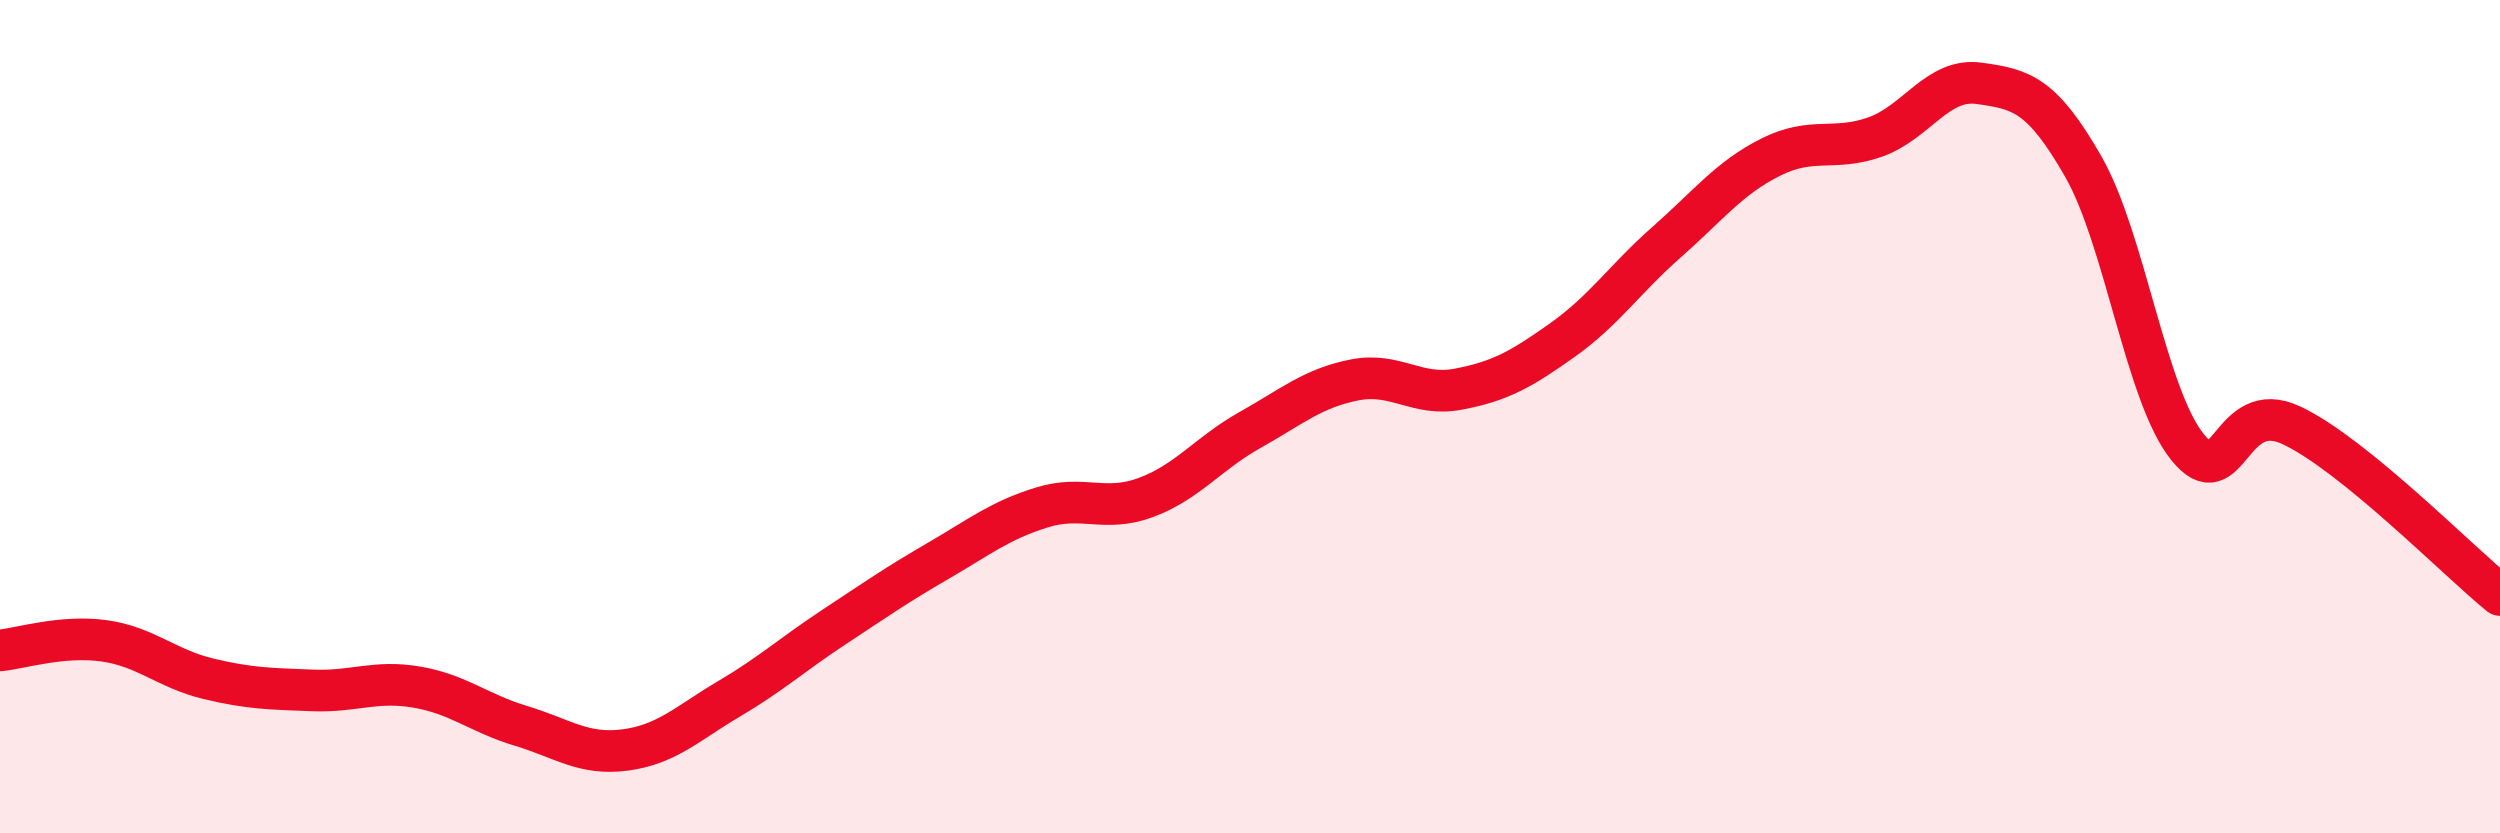
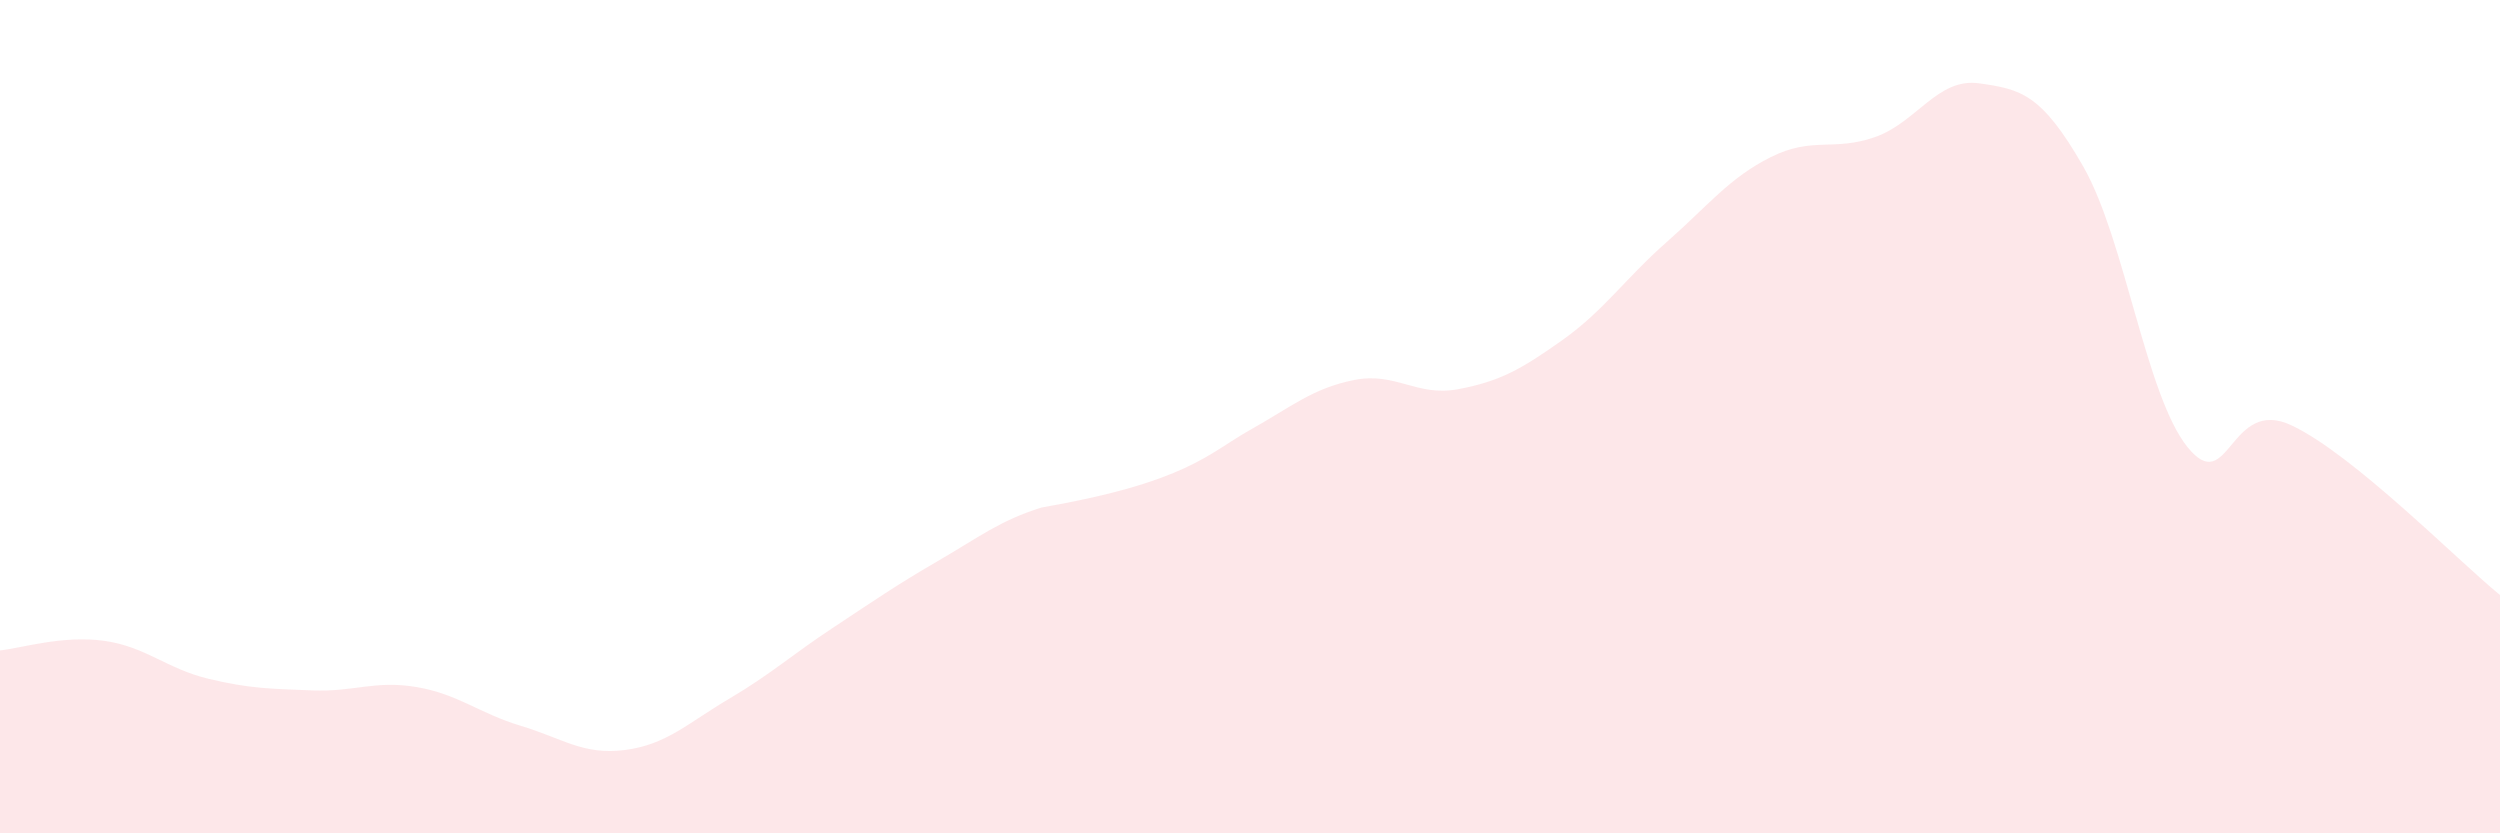
<svg xmlns="http://www.w3.org/2000/svg" width="60" height="20" viewBox="0 0 60 20">
-   <path d="M 0,15.61 C 0.5,15.56 1.5,15.24 2.5,15.38 C 3.5,15.52 4,16.05 5,16.29 C 6,16.53 6.5,16.53 7.5,16.57 C 8.5,16.61 9,16.32 10,16.49 C 11,16.66 11.5,17.12 12.5,17.42 C 13.5,17.72 14,18.13 15,18 C 16,17.87 16.5,17.36 17.5,16.77 C 18.5,16.18 19,15.72 20,15.06 C 21,14.4 21.5,14.05 22.5,13.47 C 23.5,12.89 24,12.49 25,12.18 C 26,11.87 26.5,12.31 27.5,11.94 C 28.5,11.57 29,10.88 30,10.32 C 31,9.76 31.5,9.32 32.5,9.12 C 33.5,8.92 34,9.53 35,9.34 C 36,9.15 36.5,8.87 37.5,8.16 C 38.5,7.45 39,6.69 40,5.81 C 41,4.93 41.5,4.27 42.5,3.77 C 43.5,3.27 44,3.64 45,3.29 C 46,2.94 46.5,1.86 47.5,2 C 48.5,2.14 49,2.25 50,4 C 51,5.75 51.5,9.49 52.5,10.73 C 53.5,11.97 53.5,9.5 55,10.21 C 56.5,10.92 59,13.47 60,14.28L60 20L0 20Z" fill="#EB0A25" opacity="0.1" stroke-linecap="round" stroke-linejoin="round" />
-   <path d="M 0,15.61 C 0.5,15.56 1.5,15.24 2.5,15.38 C 3.5,15.52 4,16.05 5,16.29 C 6,16.53 6.5,16.53 7.5,16.57 C 8.5,16.61 9,16.32 10,16.49 C 11,16.66 11.5,17.12 12.5,17.42 C 13.5,17.72 14,18.13 15,18 C 16,17.87 16.5,17.36 17.5,16.77 C 18.5,16.18 19,15.72 20,15.06 C 21,14.4 21.5,14.05 22.5,13.47 C 23.5,12.89 24,12.49 25,12.18 C 26,11.87 26.5,12.31 27.5,11.94 C 28.5,11.57 29,10.88 30,10.32 C 31,9.76 31.5,9.32 32.5,9.12 C 33.5,8.92 34,9.53 35,9.34 C 36,9.15 36.5,8.87 37.5,8.16 C 38.5,7.45 39,6.69 40,5.81 C 41,4.93 41.5,4.27 42.5,3.77 C 43.5,3.27 44,3.64 45,3.29 C 46,2.94 46.5,1.86 47.5,2 C 48.5,2.14 49,2.25 50,4 C 51,5.75 51.5,9.49 52.5,10.73 C 53.5,11.97 53.5,9.5 55,10.21 C 56.5,10.92 59,13.47 60,14.28" stroke="#EB0A25" stroke-width="1" fill="none" stroke-linecap="round" stroke-linejoin="round" />
+   <path d="M 0,15.61 C 0.5,15.56 1.5,15.24 2.5,15.38 C 3.5,15.52 4,16.05 5,16.29 C 6,16.53 6.5,16.53 7.5,16.57 C 8.5,16.61 9,16.32 10,16.49 C 11,16.66 11.5,17.12 12.5,17.42 C 13.5,17.72 14,18.13 15,18 C 16,17.87 16.5,17.36 17.5,16.77 C 18.5,16.18 19,15.72 20,15.06 C 21,14.4 21.5,14.05 22.5,13.47 C 23.5,12.89 24,12.49 25,12.18 C 28.5,11.57 29,10.88 30,10.32 C 31,9.76 31.5,9.32 32.5,9.12 C 33.5,8.92 34,9.53 35,9.34 C 36,9.15 36.5,8.87 37.5,8.16 C 38.5,7.45 39,6.69 40,5.81 C 41,4.93 41.5,4.27 42.5,3.77 C 43.5,3.27 44,3.64 45,3.29 C 46,2.94 46.5,1.86 47.5,2 C 48.5,2.14 49,2.25 50,4 C 51,5.75 51.5,9.49 52.5,10.73 C 53.5,11.97 53.5,9.5 55,10.21 C 56.5,10.92 59,13.47 60,14.28L60 20L0 20Z" fill="#EB0A25" opacity="0.1" stroke-linecap="round" stroke-linejoin="round" />
</svg>